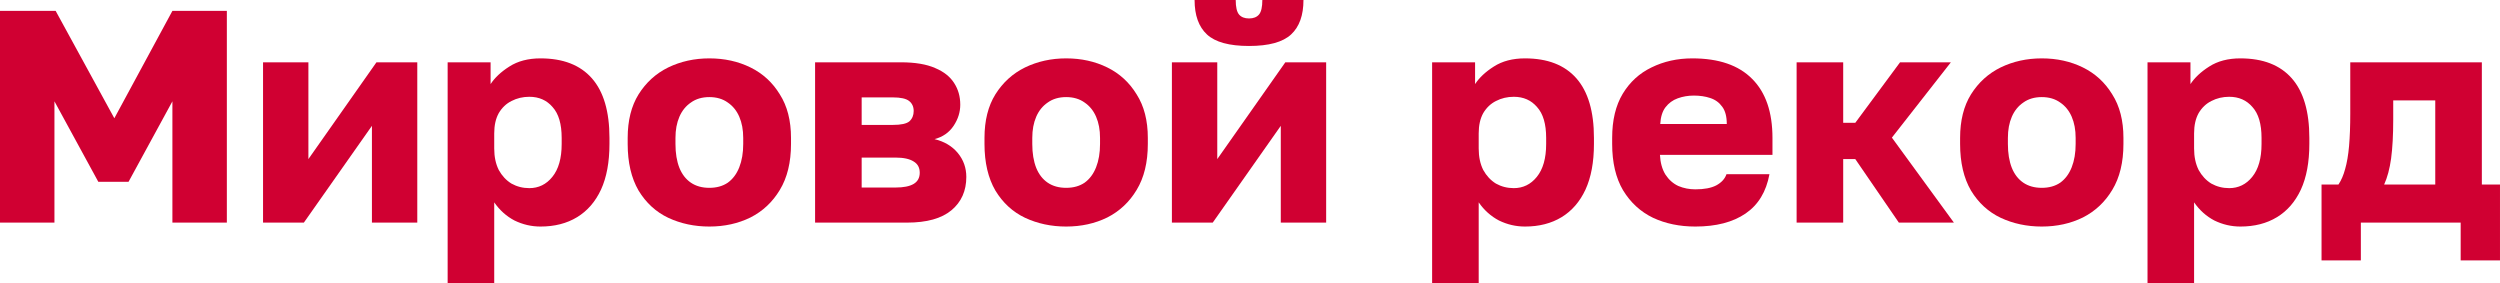
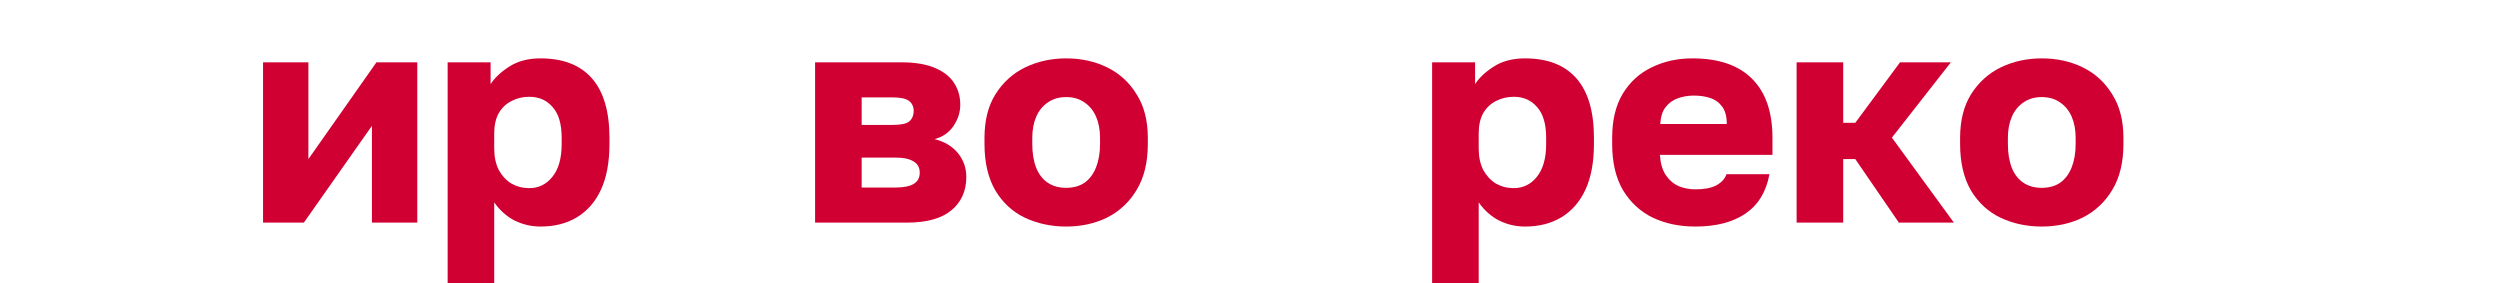
<svg xmlns="http://www.w3.org/2000/svg" viewBox="0 0 247.965 28.08" fill="none">
-   <path d="M0 22.08V1.08H5.52L11.34 11.73L17.1 1.08H22.5V22.08H17.1V10.05L12.75 18.03H9.75L5.4 10.05V22.08H0Z" fill="#D00032" />
  <path d="M26.09 22.08V6.18H30.589V15.78L37.339 6.18H41.389V22.08H36.89V12.48L30.139 22.08H26.09Z" fill="#D00032" />
  <path d="M44.4 28.08V6.18H48.66V8.34C49.08 7.7 49.7 7.12 50.52 6.6C51.36 6.06 52.39 5.79 53.61 5.79C55.85 5.79 57.55 6.45 58.71 7.77C59.87 9.09 60.45 11.06 60.45 13.68V14.28C60.45 16.08 60.17 17.59 59.61 18.81C59.05 20.01 58.26 20.92 57.24 21.54C56.22 22.16 55.01 22.47 53.61 22.47C52.71 22.47 51.85 22.27 51.03 21.87C50.23 21.45 49.56 20.85 49.02 20.07V28.08H44.4ZM52.5 18.66C53.42 18.66 54.18 18.29 54.78 17.55C55.4 16.79 55.71 15.7 55.71 14.28V13.68C55.71 12.3 55.41 11.28 54.81 10.62C54.23 9.94 53.46 9.6 52.5 9.6C51.86 9.6 51.27 9.74 50.73 10.02C50.21 10.28 49.79 10.68 49.47 11.22C49.17 11.76 49.02 12.43 49.02 13.23V14.73C49.02 15.55 49.17 16.26 49.47 16.86C49.79 17.44 50.21 17.89 50.73 18.21C51.27 18.51 51.86 18.66 52.5 18.66Z" fill="#D00032" />
-   <path d="M70.357 22.47C68.877 22.47 67.517 22.18 66.277 21.6C65.057 21.02 64.077 20.12 63.337 18.9C62.617 17.66 62.257 16.12 62.257 14.28V13.68C62.257 11.96 62.617 10.52 63.337 9.36C64.077 8.18 65.057 7.29 66.277 6.69C67.517 6.09 68.877 5.79 70.357 5.79C71.857 5.79 73.217 6.09 74.437 6.69C75.657 7.29 76.627 8.18 77.347 9.36C78.087 10.52 78.457 11.96 78.457 13.68V14.28C78.457 16.1 78.087 17.62 77.347 18.84C76.627 20.04 75.657 20.95 74.437 21.57C73.217 22.17 71.857 22.47 70.357 22.47ZM70.357 18.63C71.077 18.63 71.687 18.46 72.187 18.12C72.687 17.76 73.067 17.25 73.327 16.59C73.587 15.93 73.717 15.16 73.717 14.28V13.68C73.717 12.88 73.587 12.18 73.327 11.58C73.067 10.98 72.687 10.51 72.187 10.17C71.687 9.81 71.077 9.63 70.357 9.63C69.637 9.63 69.027 9.81 68.527 10.17C68.027 10.51 67.647 10.98 67.387 11.58C67.127 12.18 66.997 12.88 66.997 13.68V14.28C66.997 15.2 67.127 15.99 67.387 16.65C67.647 17.29 68.027 17.78 68.527 18.12C69.027 18.46 69.637 18.63 70.357 18.63Z" fill="#D00032" />
  <path d="M80.845 22.08V6.18H89.365C90.765 6.18 91.895 6.37 92.755 6.75C93.615 7.11 94.245 7.61 94.645 8.25C95.045 8.87 95.245 9.58 95.245 10.38C95.245 11.12 95.025 11.82 94.585 12.48C94.145 13.14 93.515 13.58 92.695 13.8C93.675 14.04 94.445 14.5 95.005 15.18C95.565 15.86 95.845 16.65 95.845 17.55C95.845 18.93 95.355 20.03 94.375 20.85C93.395 21.67 91.925 22.08 89.965 22.08H80.845ZM85.465 18.6H88.825C89.625 18.6 90.225 18.48 90.625 18.24C91.025 18 91.225 17.63 91.225 17.13C91.225 16.63 91.025 16.26 90.625 16.02C90.225 15.76 89.625 15.63 88.825 15.63H85.465V18.6ZM85.465 12.39H88.555C89.375 12.39 89.925 12.27 90.205 12.03C90.485 11.77 90.625 11.43 90.625 11.01C90.625 10.59 90.475 10.26 90.175 10.02C89.875 9.78 89.335 9.66 88.555 9.66H85.465V12.39Z" fill="#D00032" />
  <path d="M105.748 22.47C104.268 22.47 102.908 22.18 101.668 21.6C100.448 21.02 99.468 20.12 98.728 18.9C98.008 17.66 97.648 16.12 97.648 14.28V13.68C97.648 11.96 98.008 10.52 98.728 9.36C99.468 8.18 100.448 7.29 101.668 6.69C102.908 6.09 104.268 5.79 105.748 5.79C107.248 5.79 108.608 6.09 109.828 6.69C111.048 7.29 112.018 8.18 112.738 9.36C113.478 10.52 113.848 11.96 113.848 13.68V14.28C113.848 16.1 113.478 17.62 112.738 18.84C112.018 20.04 111.048 20.95 109.828 21.57C108.608 22.17 107.248 22.47 105.748 22.47ZM105.748 18.63C106.468 18.63 107.078 18.46 107.578 18.12C108.078 17.76 108.458 17.25 108.718 16.59C108.978 15.93 109.108 15.16 109.108 14.28V13.68C109.108 12.88 108.978 12.18 108.718 11.58C108.458 10.98 108.078 10.51 107.578 10.17C107.078 9.81 106.468 9.63 105.748 9.63C105.028 9.63 104.418 9.81 103.918 10.17C103.418 10.51 103.038 10.98 102.778 11.58C102.518 12.18 102.388 12.88 102.388 13.68V14.28C102.388 15.2 102.518 15.99 102.778 16.65C103.038 17.29 103.418 17.78 103.918 18.12C104.418 18.46 105.028 18.63 105.748 18.63Z" fill="#D00032" />
-   <path d="M116.236 22.08V6.18H120.736V15.78L127.486 6.18H131.536V22.08H127.036V12.48L120.286 22.08H116.236ZM123.886 4.56C121.926 4.56 120.536 4.18 119.716 3.42C118.896 2.66 118.486 1.52 118.486 0H122.566C122.566 0.7 122.676 1.18 122.896 1.44C123.116 1.7 123.446 1.83 123.886 1.83C124.326 1.83 124.656 1.7 124.876 1.44C125.096 1.18 125.206 0.7 125.206 0H129.286C129.286 1.52 128.876 2.66 128.056 3.42C127.236 4.18 125.846 4.56 123.886 4.56Z" fill="#D00032" />
  <path d="M142.046 28.08V6.18H146.307V8.34C146.726 7.7 147.346 7.12 148.166 6.6C149.006 6.06 150.036 5.79 151.257 5.79C153.496 5.79 155.196 6.45 156.357 7.77C157.516 9.09 158.097 11.06 158.097 13.68V14.28C158.097 16.08 157.816 17.59 157.256 18.81C156.697 20.01 155.906 20.92 154.887 21.54C153.866 22.16 152.656 22.47 151.257 22.47C150.356 22.47 149.497 22.27 148.676 21.87C147.877 21.45 147.206 20.85 146.666 20.07V28.08H142.046ZM150.146 18.66C151.067 18.66 151.826 18.29 152.426 17.55C153.047 16.79 153.357 15.7 153.357 14.28V13.68C153.357 12.3 153.057 11.28 152.456 10.62C151.876 9.94 151.107 9.6 150.146 9.6C149.507 9.6 148.916 9.74 148.376 10.02C147.857 10.28 147.437 10.68 147.116 11.22C146.816 11.76 146.666 12.43 146.666 13.23V14.73C146.666 15.55 146.816 16.26 147.116 16.86C147.437 17.44 147.857 17.89 148.376 18.21C148.916 18.51 149.507 18.66 150.146 18.66Z" fill="#D00032" />
  <path d="M168.153 22.47C166.594 22.47 165.194 22.18 163.954 21.6C162.713 21 161.724 20.09 160.983 18.87C160.264 17.65 159.904 16.12 159.904 14.28V13.68C159.904 11.92 160.254 10.46 160.953 9.3C161.654 8.14 162.603 7.27 163.804 6.69C165.024 6.09 166.373 5.79 167.853 5.79C170.474 5.79 172.454 6.47 173.794 7.83C175.133 9.17 175.804 11.12 175.804 13.68V15.36H164.643C164.683 16.14 164.864 16.79 165.184 17.31C165.524 17.83 165.953 18.21 166.473 18.45C166.994 18.67 167.553 18.78 168.153 18.78C169.034 18.78 169.723 18.65 170.224 18.39C170.744 18.11 171.083 17.74 171.243 17.28H175.504C175.183 19.02 174.394 20.32 173.133 21.18C171.874 22.04 170.214 22.47 168.153 22.47ZM168.003 9.48C167.444 9.48 166.914 9.57 166.413 9.75C165.913 9.93 165.504 10.23 165.184 10.65C164.884 11.05 164.713 11.6 164.673 12.3H171.273C171.273 11.56 171.123 10.99 170.824 10.59C170.524 10.17 170.124 9.88 169.623 9.72C169.144 9.56 168.604 9.48 168.003 9.48Z" fill="#D00032" />
  <path d="M178.199 22.08V6.18H182.819V12.18H184.019L188.459 6.18H193.499L187.649 13.65L193.799 22.08H188.339L184.019 15.78H182.819V22.08H178.199Z" fill="#D00032" />
  <path d="M202.515 22.47C201.035 22.47 199.675 22.18 198.435 21.6C197.215 21.02 196.235 20.12 195.495 18.9C194.775 17.66 194.415 16.12 194.415 14.28V13.68C194.415 11.96 194.775 10.52 195.495 9.36C196.235 8.18 197.215 7.29 198.435 6.69C199.675 6.09 201.035 5.79 202.515 5.79C204.015 5.79 205.375 6.09 206.595 6.69C207.815 7.29 208.785 8.18 209.505 9.36C210.245 10.52 210.615 11.96 210.615 13.68V14.28C210.615 16.1 210.245 17.62 209.505 18.84C208.785 20.04 207.815 20.95 206.595 21.57C205.375 22.17 204.015 22.47 202.515 22.47ZM202.515 18.63C203.235 18.63 203.845 18.46 204.345 18.12C204.845 17.76 205.225 17.25 205.485 16.59C205.745 15.93 205.875 15.16 205.875 14.28V13.68C205.875 12.88 205.745 12.18 205.485 11.58C205.225 10.98 204.845 10.51 204.345 10.17C203.845 9.81 203.235 9.63 202.515 9.63C201.795 9.63 201.185 9.81 200.685 10.17C200.185 10.51 199.805 10.98 199.545 11.58C199.285 12.18 199.155 12.88 199.155 13.68V14.28C199.155 15.2 199.285 15.99 199.545 16.65C199.805 17.29 200.185 17.78 200.685 18.12C201.185 18.46 201.795 18.63 202.515 18.63Z" fill="#D00032" />
-   <path d="M213.004 28.08V6.18H217.263V8.34C217.684 7.7 218.304 7.12 219.123 6.6C219.964 6.06 220.993 5.79 222.213 5.79C224.453 5.79 226.153 6.45 227.314 7.77C228.474 9.09 229.054 11.06 229.054 13.68V14.28C229.054 16.08 228.774 17.59 228.213 18.81C227.653 20.01 226.864 20.92 225.843 21.54C224.824 22.16 223.614 22.47 222.213 22.47C221.314 22.47 220.453 22.27 219.634 21.87C218.833 21.45 218.164 20.85 217.623 20.07V28.08H213.004ZM221.103 18.66C222.024 18.66 222.783 18.29 223.384 17.55C224.003 16.79 224.313 15.7 224.313 14.28V13.68C224.313 12.3 224.013 11.28 223.414 10.62C222.833 9.94 222.064 9.6 221.103 9.6C220.463 9.6 219.874 9.74 219.333 10.02C218.813 10.28 218.394 10.68 218.074 11.22C217.774 11.76 217.623 12.43 217.623 13.23V14.73C217.623 15.55 217.774 16.26 218.074 16.86C218.394 17.44 218.813 17.89 219.333 18.21C219.874 18.51 220.463 18.66 221.103 18.66Z" fill="#D00032" />
-   <path d="M230.264 25.83V18.3H231.944C232.224 17.88 232.444 17.37 232.604 16.77C232.784 16.15 232.914 15.39 232.994 14.49C233.074 13.57 233.114 12.5 233.114 11.28V6.18H246.164V18.3H247.964V25.83H244.064V22.08H234.164V25.83H230.264ZM236.474 18.3H241.544V9.96H237.374V11.88C237.374 13.4 237.304 14.68 237.164 15.72C237.024 16.74 236.794 17.6 236.474 18.3Z" fill="#D00032" />
</svg>